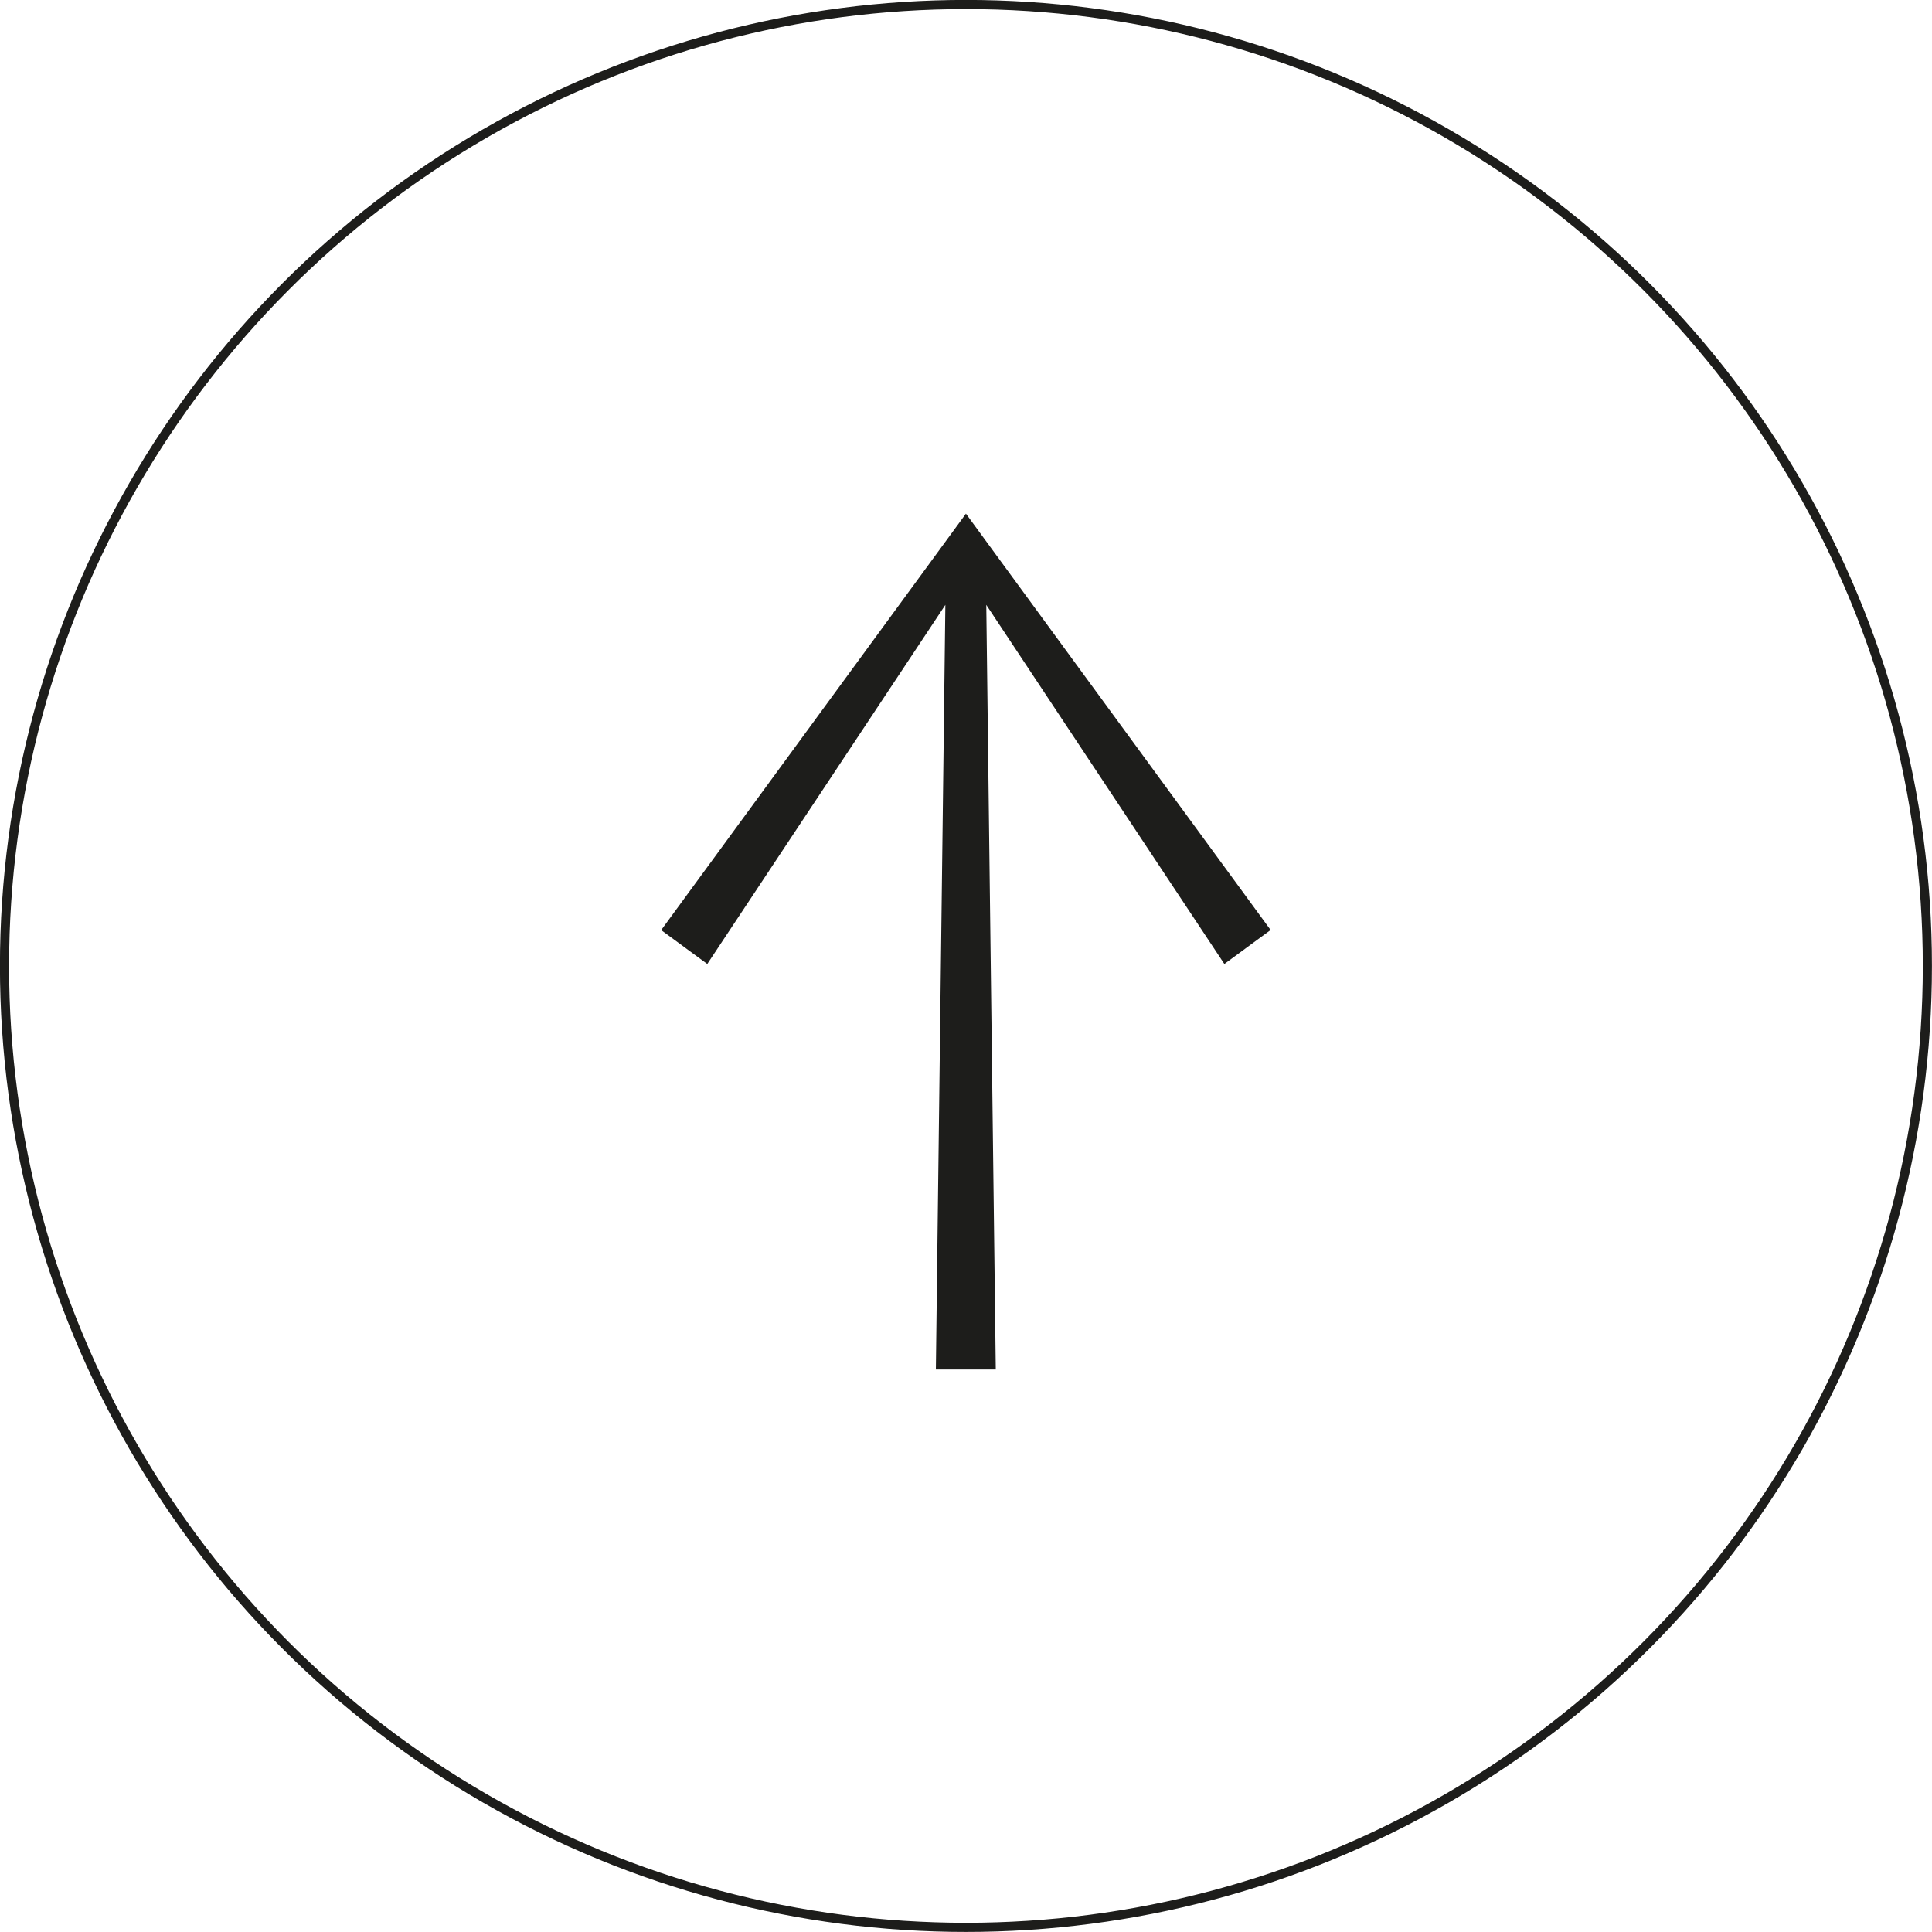
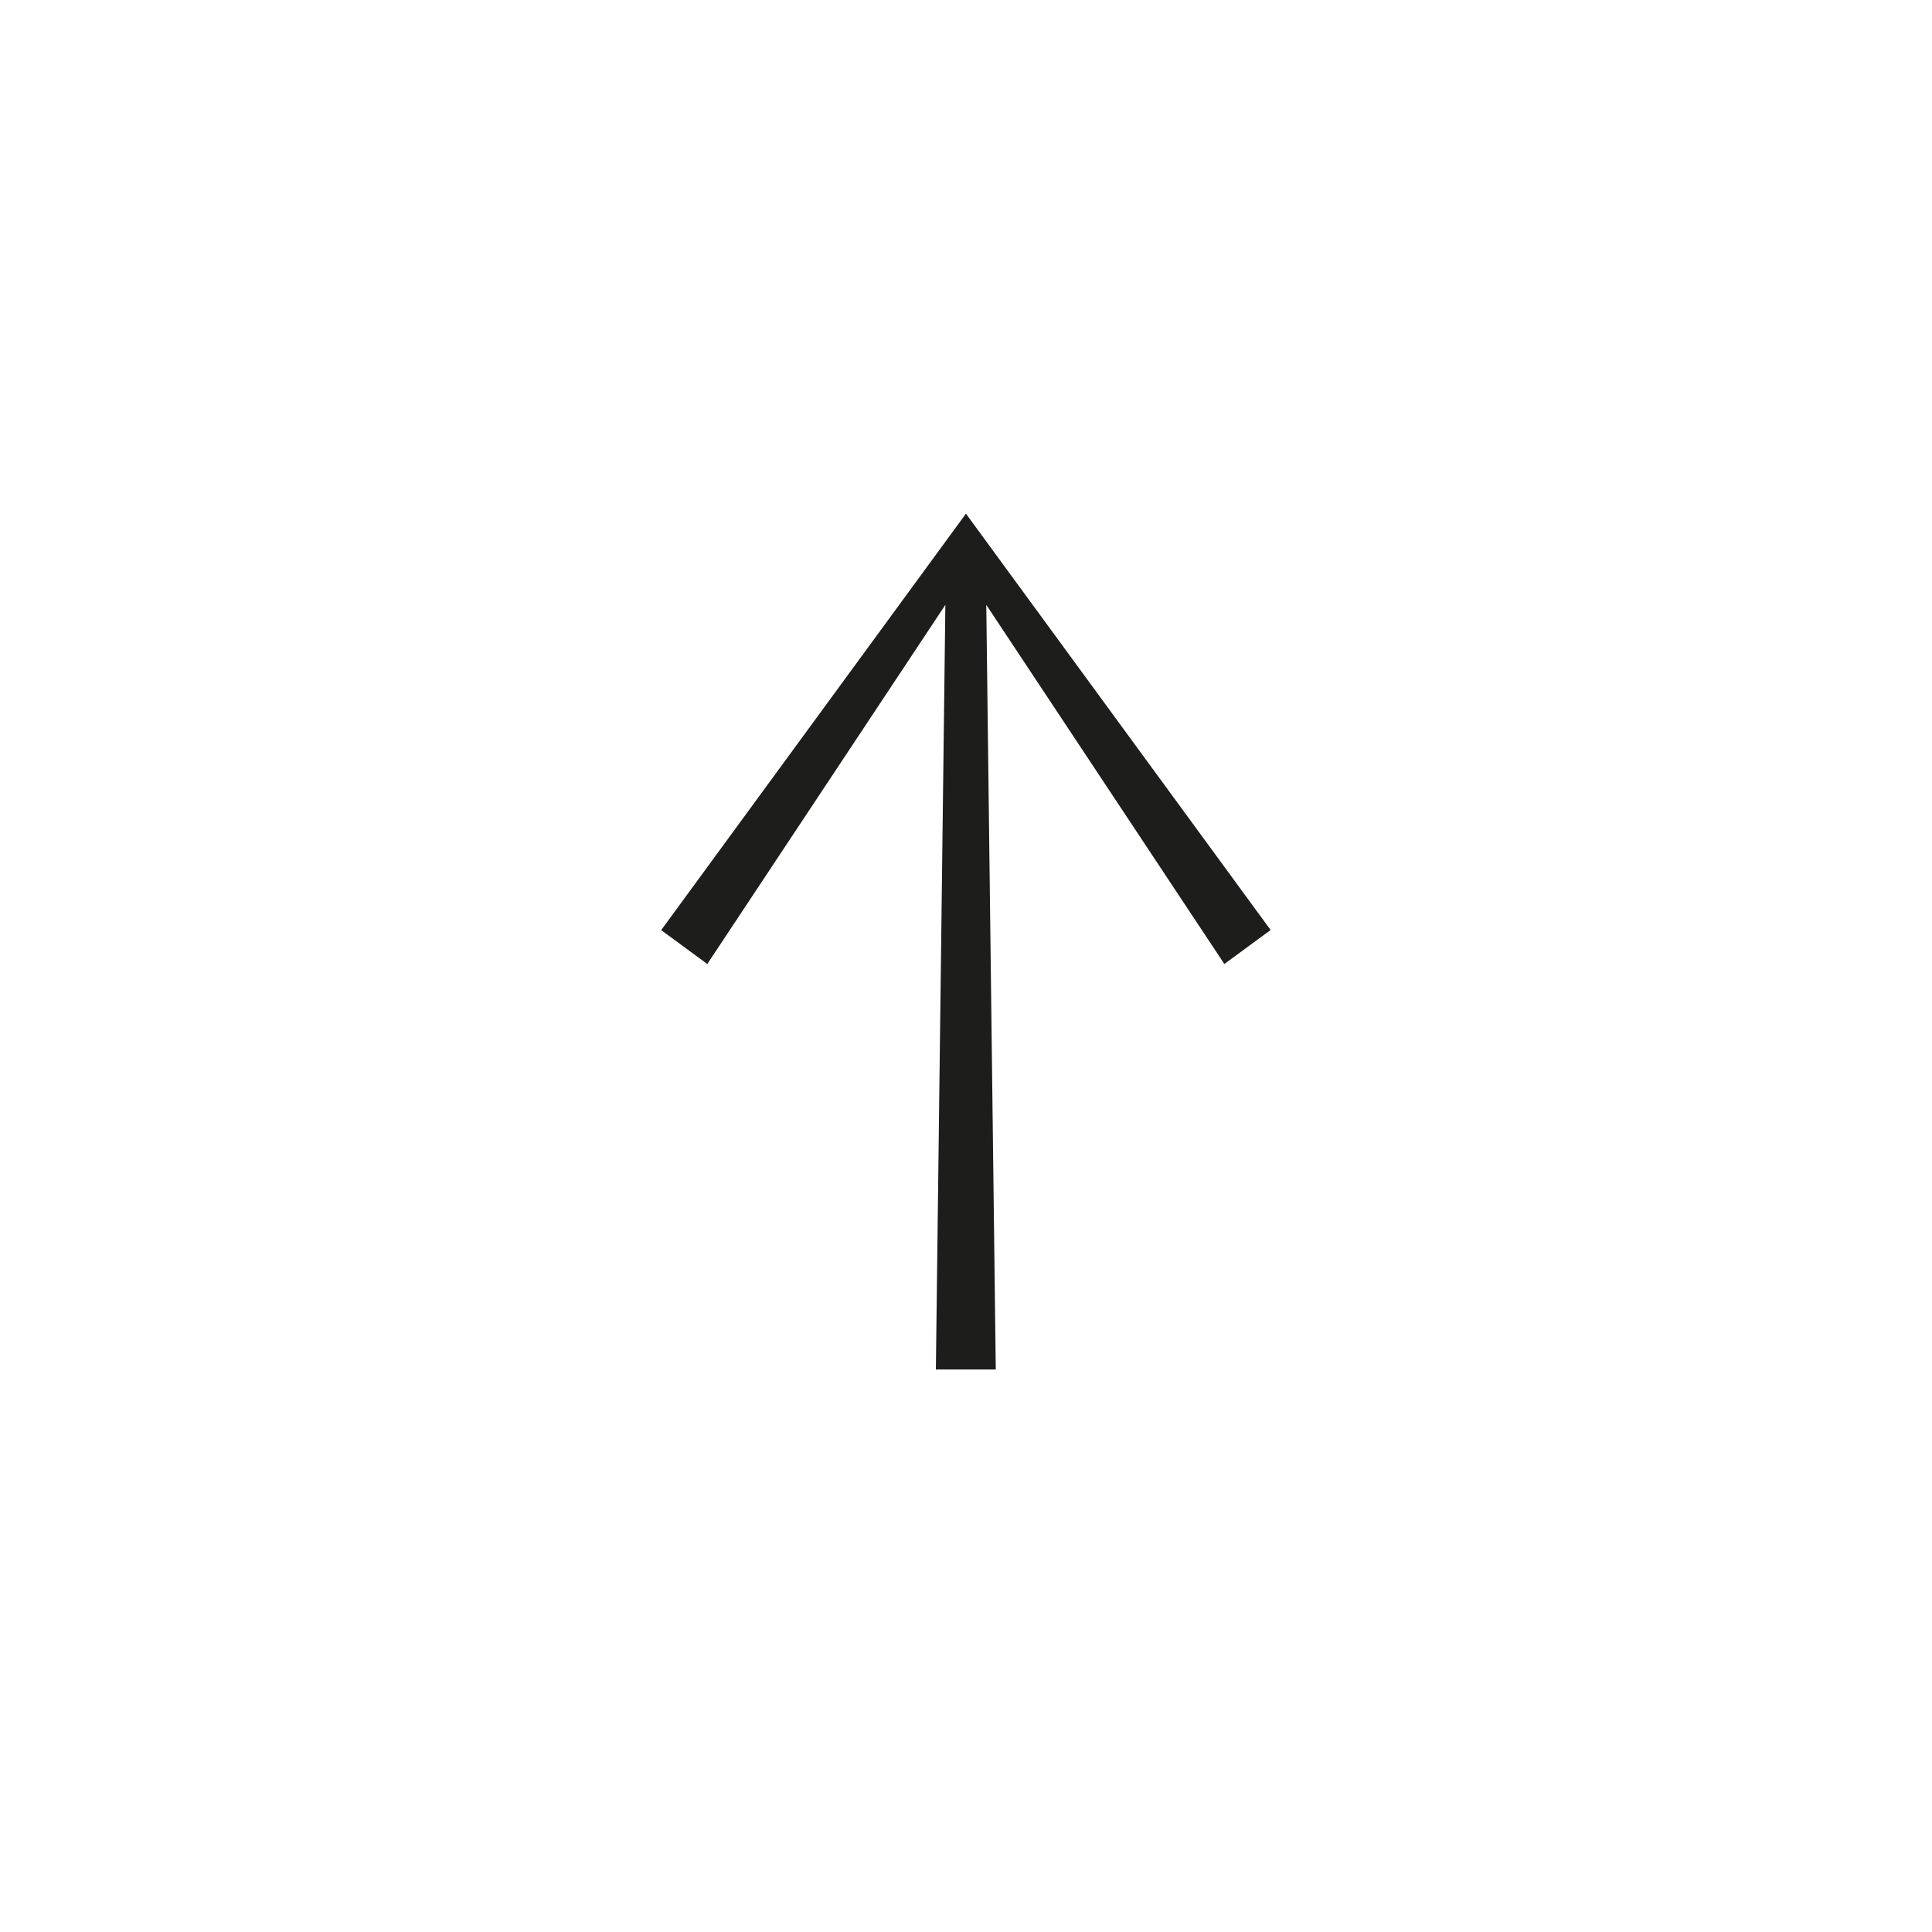
<svg xmlns="http://www.w3.org/2000/svg" id="Capa_2" data-name="Capa 2" viewBox="0 0 158.65 158.65">
  <defs>
    <style>
      .cls-1 {
        fill: none;
        stroke: #1d1d1b;
        stroke-miterlimit: 10;
        stroke-width: .75px;
      }

      .cls-2 {
        fill: #1d1d1b;
      }
    </style>
  </defs>
  <g id="Capa_1-2" data-name="Capa 1">
    <g>
-       <circle class="cls-1" cx="79.32" cy="79.32" r="78.95" />
      <path class="cls-2" d="M54.3,76.37l25.02-34.19,25.02,34.19-3.8,2.79-19.55-29.49.78,62.79h-4.92l.78-62.79-19.55,29.49-3.8-2.79Z" />
    </g>
  </g>
</svg>